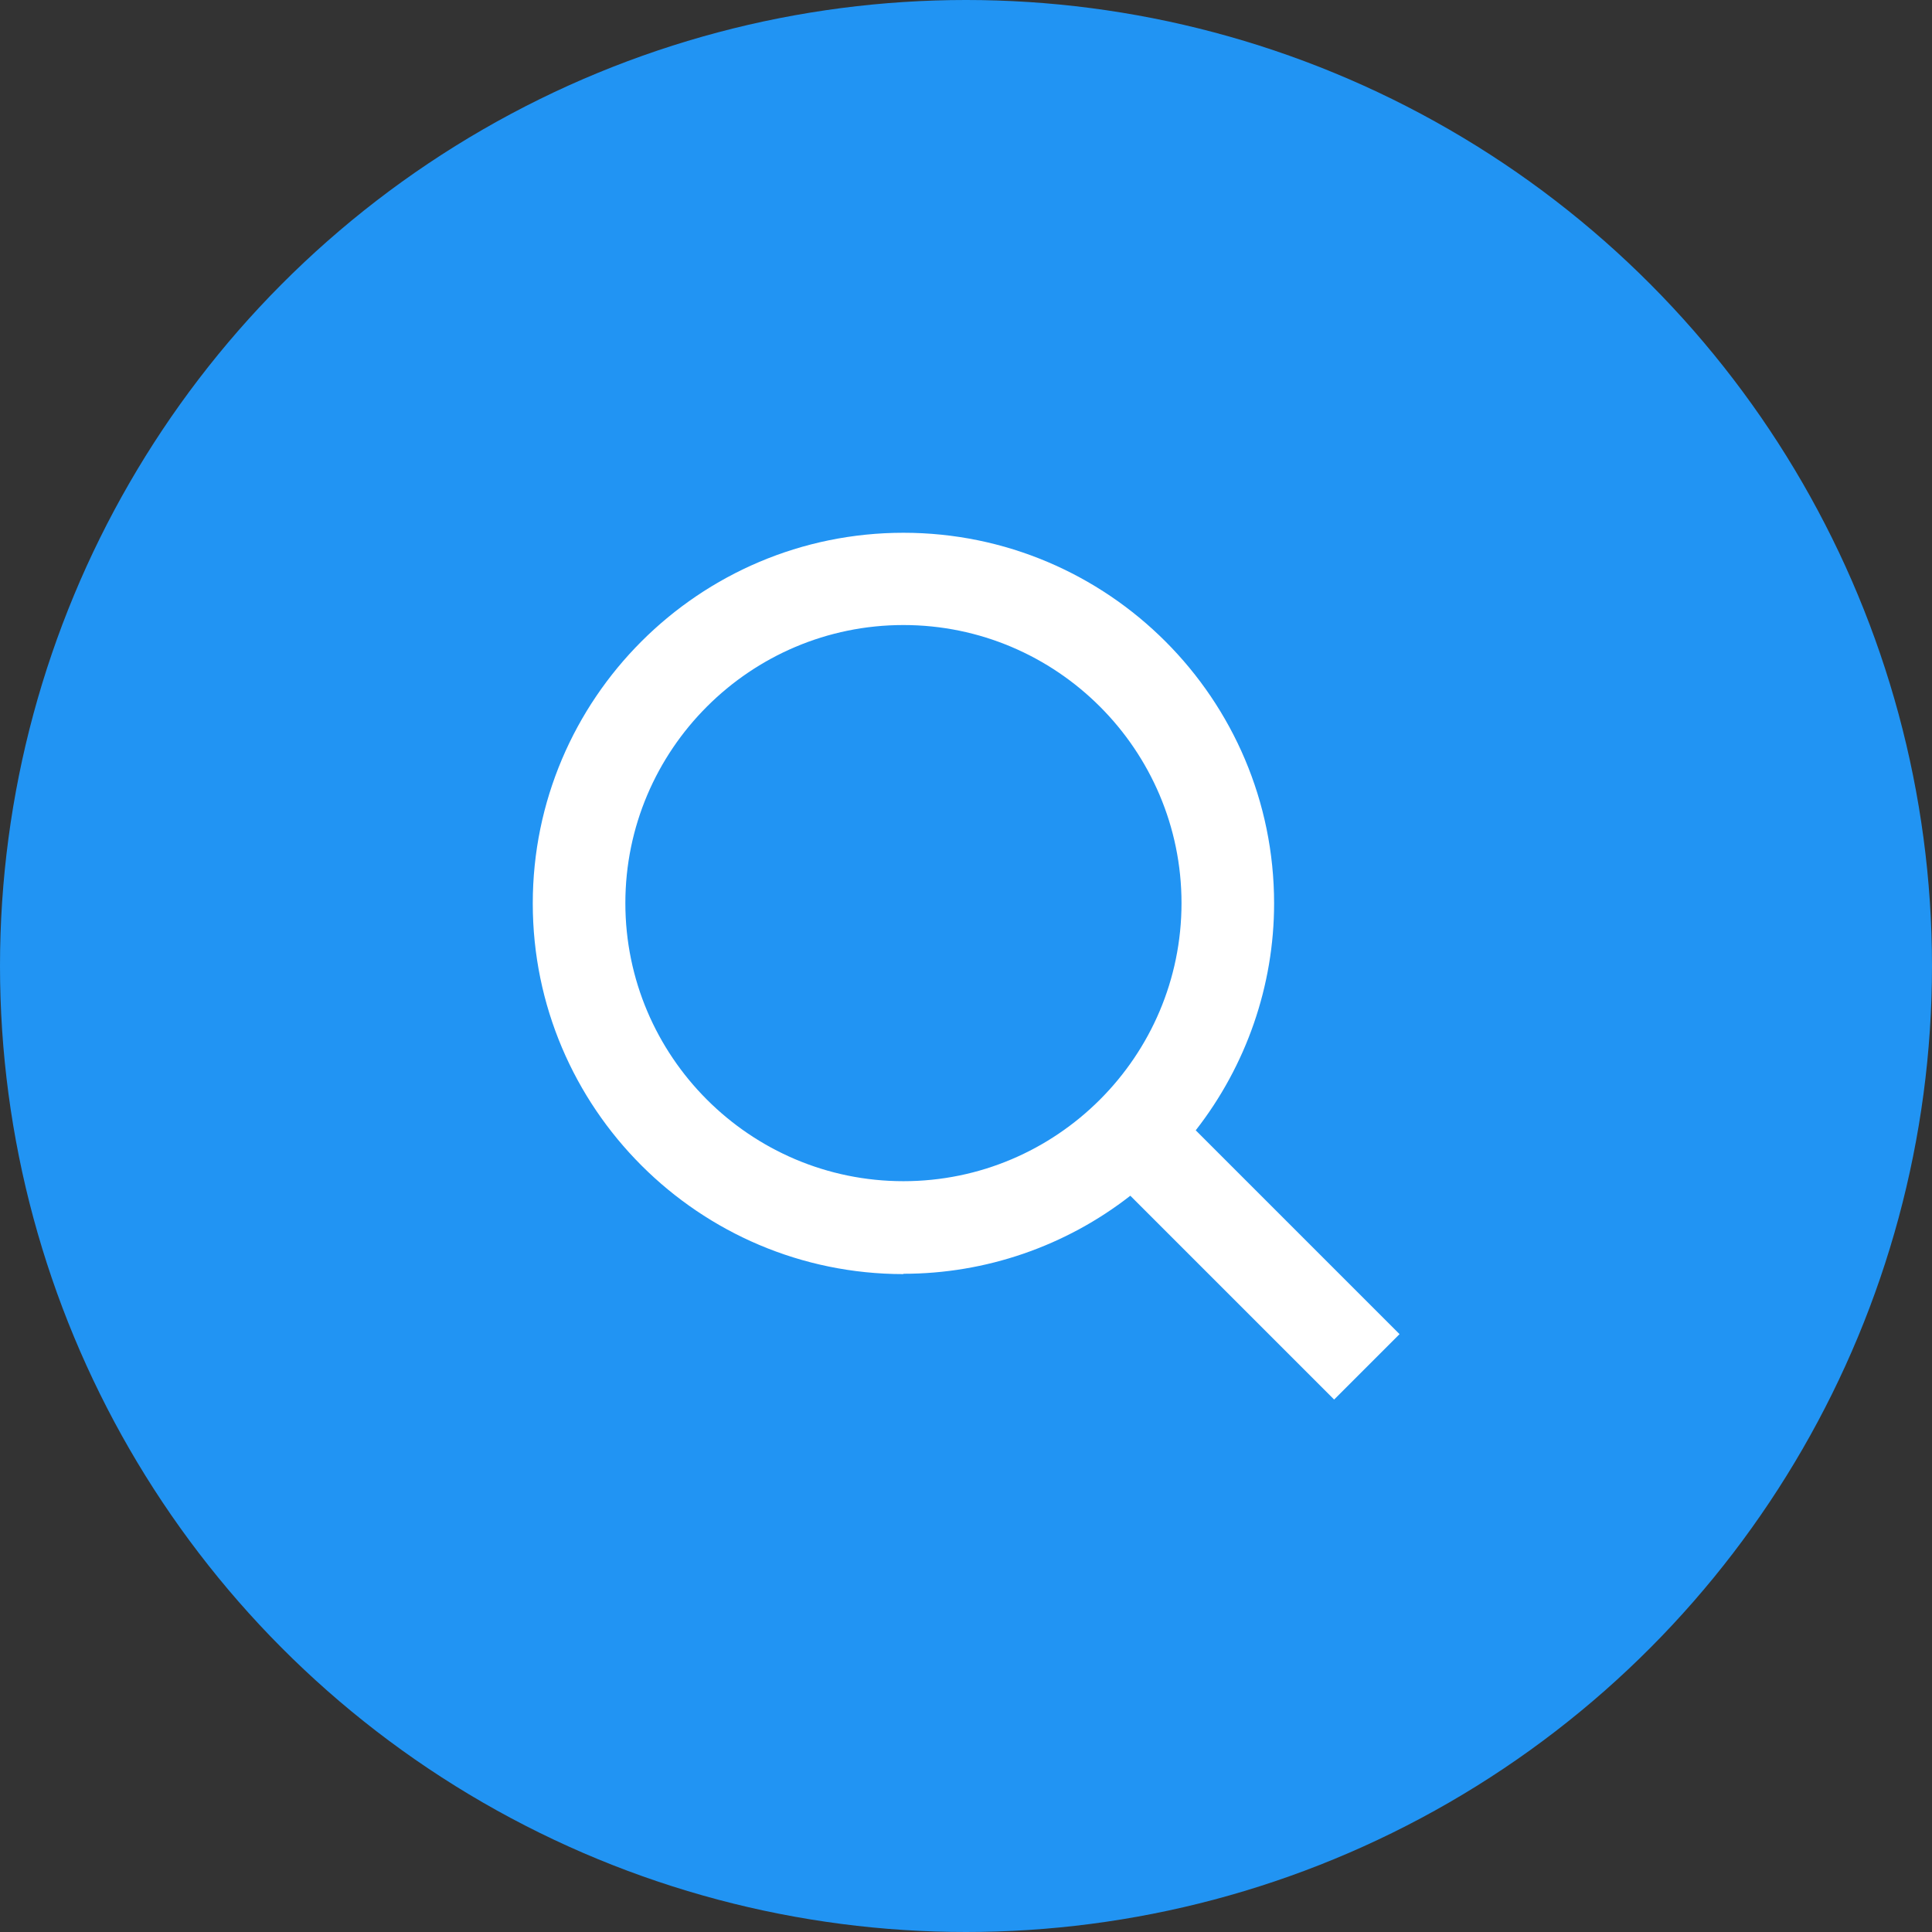
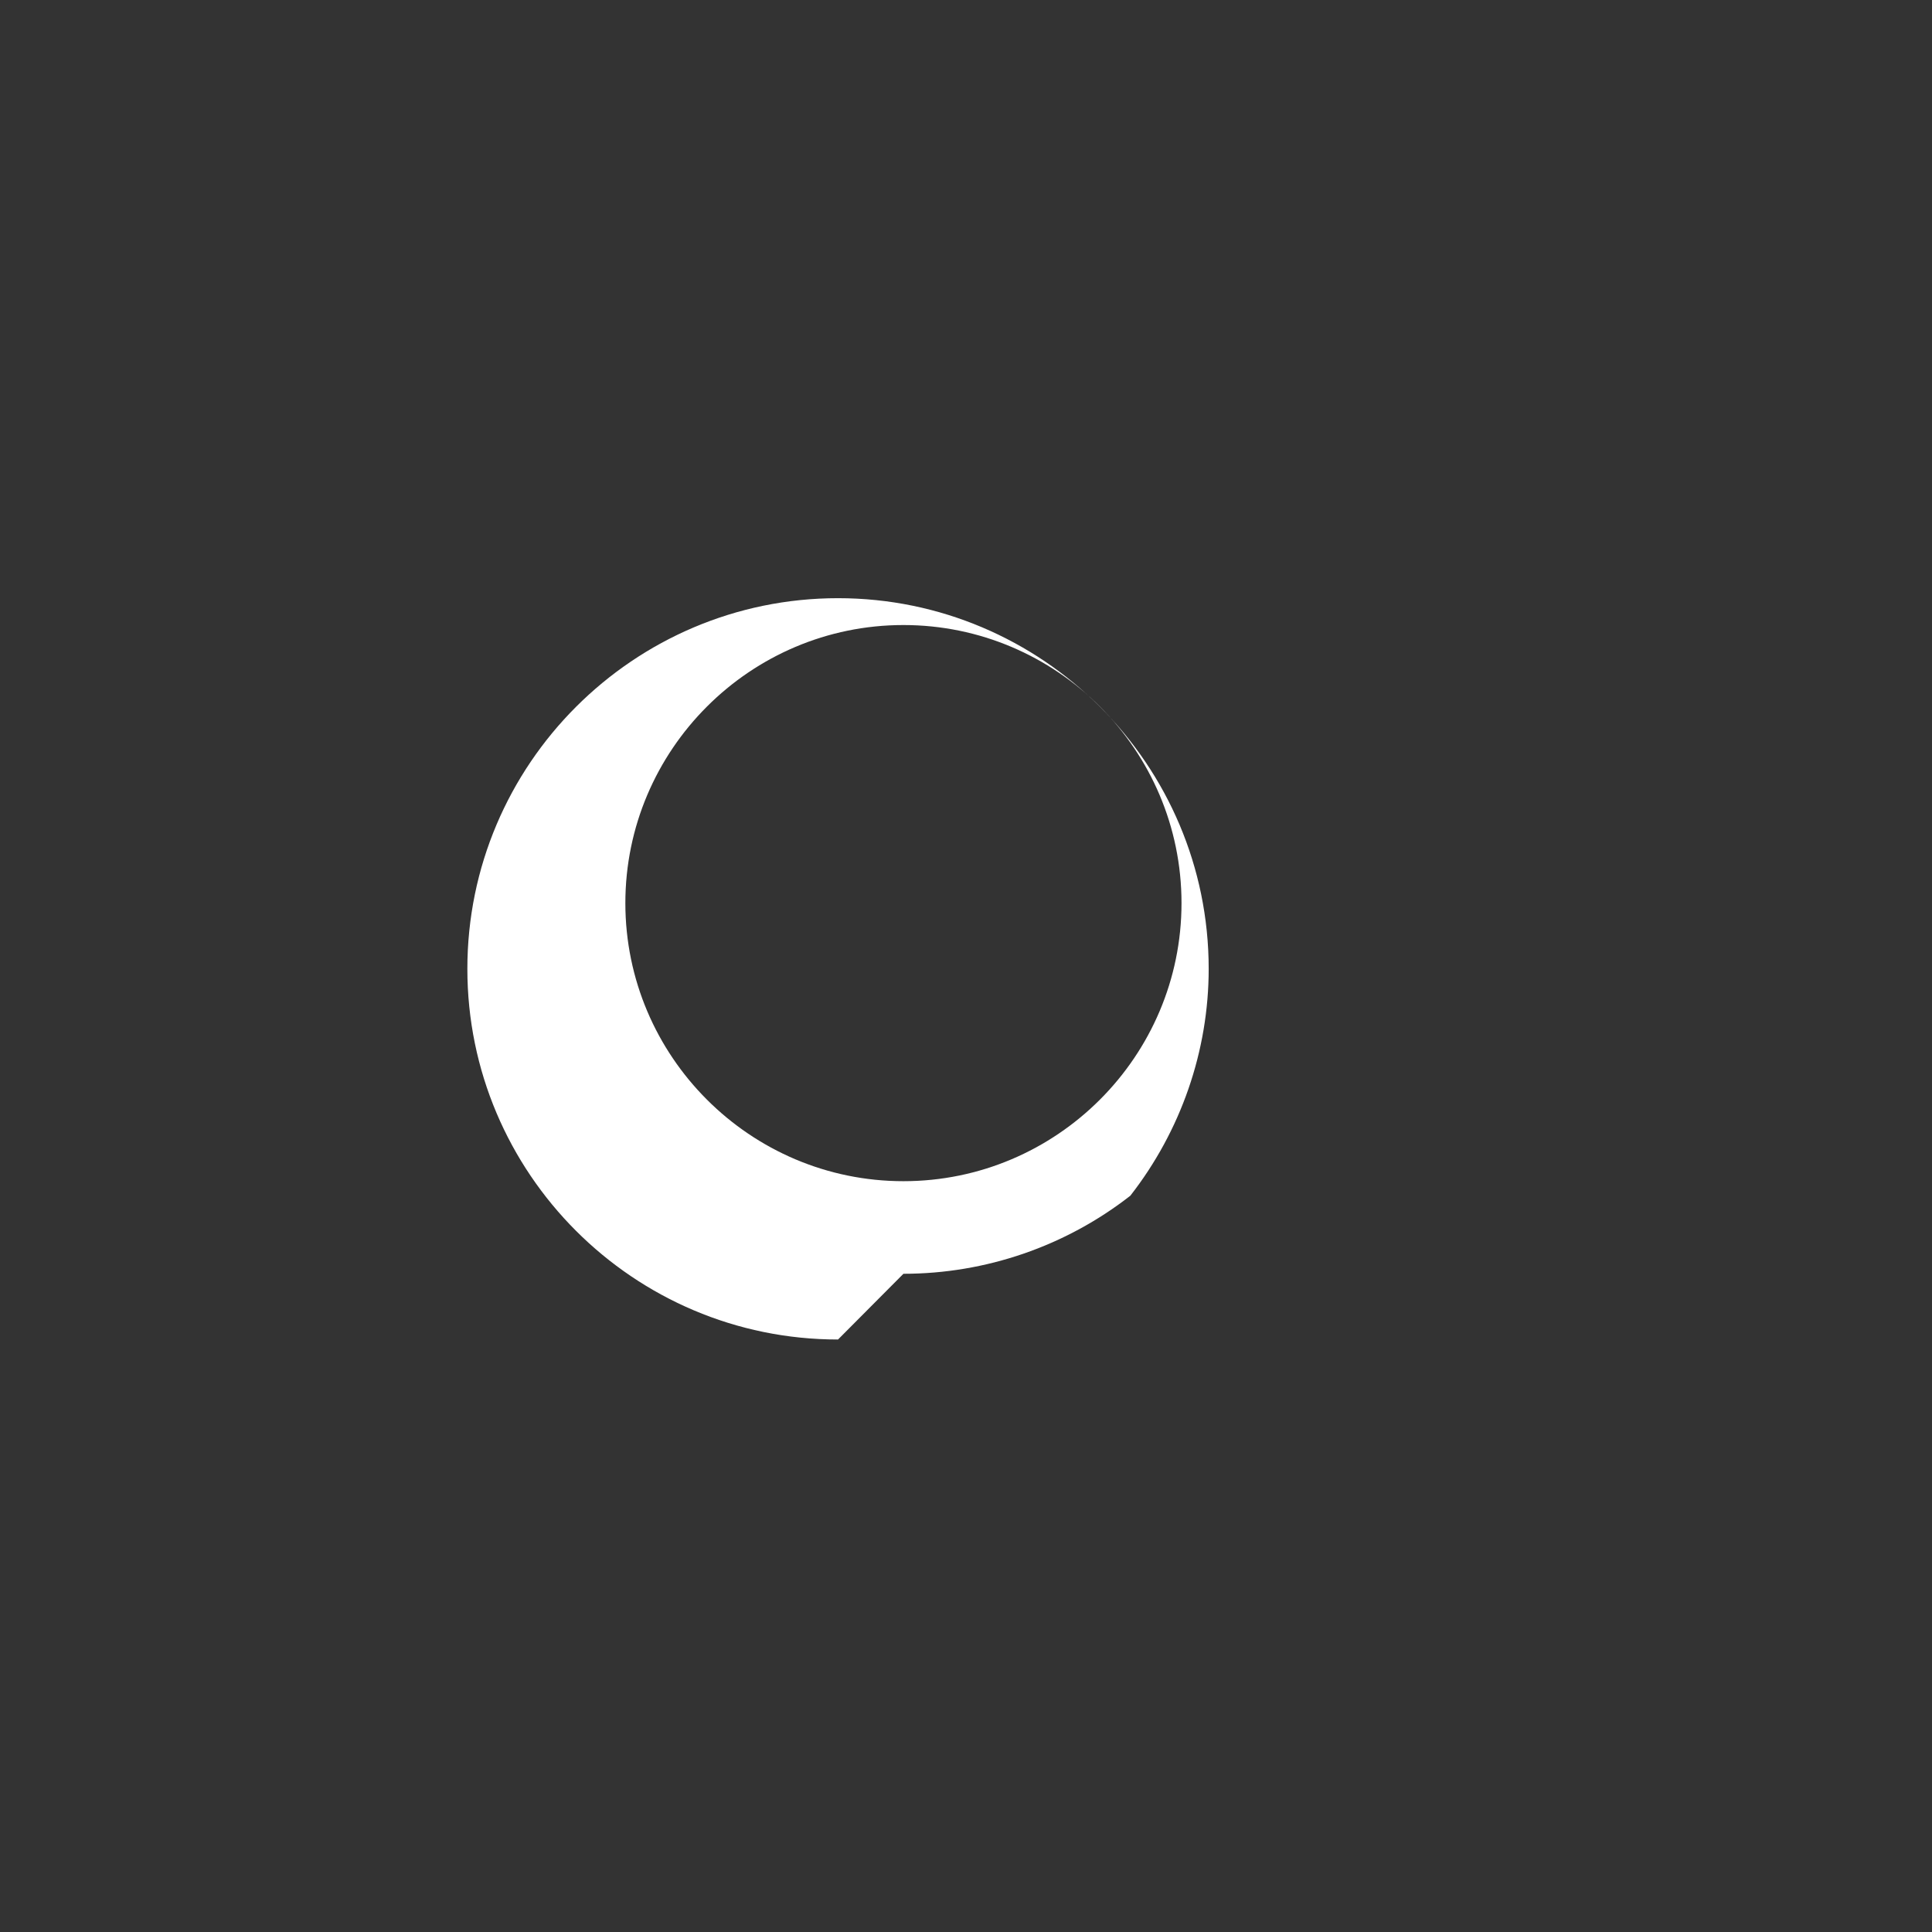
<svg xmlns="http://www.w3.org/2000/svg" id="Livello_2" viewBox="0 0 61.14 61.14">
  <rect x="0" y="0" width="61.14" height="61.14" fill="#333333" stroke="none" />
  <defs>
    <style>.cls-1{fill:#fff;}.cls-2{fill:#2194f3;}</style>
  </defs>
  <g id="Livello_1-2">
    <g>
-       <circle class="cls-2" cx="30.57" cy="30.57" r="30.57" />
-       <path class="cls-1" d="M28.59,40.31c2.6,0,5.13-.87,7.18-2.47l6.45,6.45,2.07-2.07-6.45-6.45c1.6-2.05,2.48-4.58,2.48-7.18,0-6.47-5.26-11.73-11.73-11.73s-11.73,5.26-11.73,11.73,5.26,11.73,11.73,11.73Zm0-20.53c4.85,0,8.8,3.95,8.8,8.8s-3.95,8.8-8.8,8.8-8.8-3.95-8.8-8.8,3.95-8.8,8.8-8.8Z" />
+       <path class="cls-1" d="M28.59,40.31c2.6,0,5.13-.87,7.18-2.47c1.6-2.05,2.48-4.58,2.48-7.18,0-6.47-5.26-11.73-11.73-11.73s-11.73,5.26-11.73,11.73,5.26,11.73,11.73,11.73Zm0-20.53c4.85,0,8.8,3.95,8.8,8.8s-3.95,8.8-8.8,8.8-8.8-3.95-8.8-8.8,3.95-8.8,8.8-8.8Z" />
    </g>
  </g>
</svg>